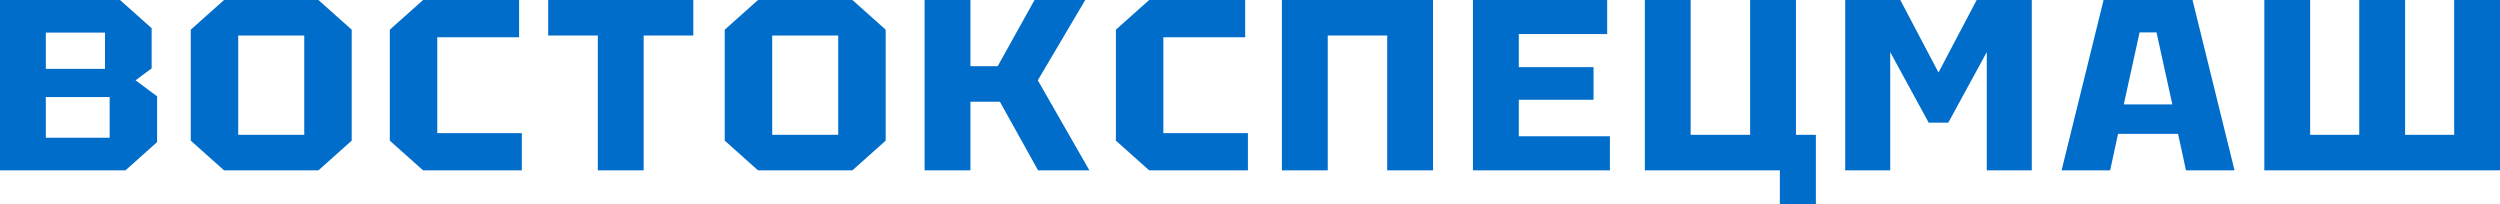
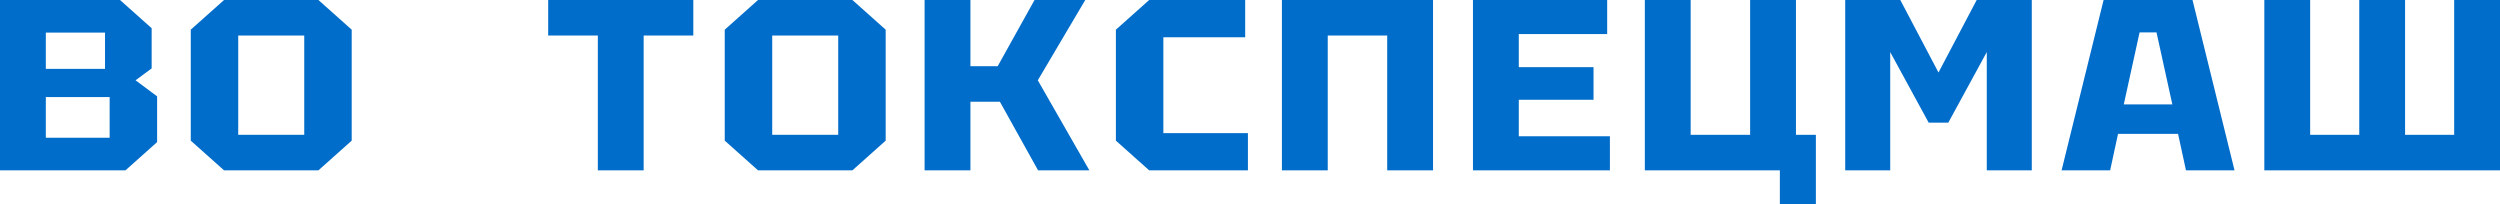
<svg xmlns="http://www.w3.org/2000/svg" width="318" height="26" viewBox="0 0 318 26" fill="none">
  <path d="M19.291 3.59V8.698L17.244 10.214L19.985 12.257V18.076L15.96 21.667H0V0H15.267L19.291 3.59ZM5.829 8.76H13.358V4.148H5.829V8.76ZM5.829 17.519H13.948V12.35H5.829V17.519Z" fill="#016DCA" />
  <path d="M24.265 17.89V3.776L28.498 0H40.503L44.736 3.776V17.89L40.503 21.667H28.498L24.265 17.89ZM30.302 4.519V17.148H38.699V4.519H30.302Z" fill="#016DCA" />
-   <path d="M49.583 17.89V3.776L53.816 0H66.029V4.736H55.62V16.931H66.376V21.667H53.816L49.583 17.89Z" fill="#016DCA" />
  <path d="M76.044 21.667V4.519H69.73V0H88.188V4.519H81.873V21.667H76.044Z" fill="#016DCA" />
  <path d="M92.187 17.89V3.776L96.42 0H108.425L112.658 3.776V17.89L108.425 21.667H96.42L92.187 17.89ZM98.225 4.519V17.148H106.621V4.519H98.225Z" fill="#016DCA" />
  <path d="M117.609 21.667V0H123.438V8.419H126.908L131.592 0H138.045L132.008 10.214L138.566 21.667H132.043L127.185 12.938H123.438V21.667H117.609Z" fill="#016DCA" />
  <path d="M141.942 17.89V3.776L146.175 0H158.388V4.736H147.979V16.931H158.735V21.667H146.175L141.942 17.89Z" fill="#016DCA" />
  <path d="M163.06 21.667V0H182.282V21.667H176.453V4.519H168.889V21.667H163.06Z" fill="#016DCA" />
  <path d="M187.361 21.667V0H204.432V4.333H193.19V8.543H202.697V12.691H193.19V17.333H204.779V21.667H187.361Z" fill="#016DCA" />
  <path d="M228.445 0V17.148H230.978V26H226.398V21.667H209.223V0H215.052V17.148H222.616V0H228.445Z" fill="#016DCA" />
  <path d="M234.71 21.667V0H241.719L246.576 9.224L251.434 0H258.443V21.667H252.718V6.624L247.825 15.6H245.327L240.435 6.624V21.667H234.71Z" fill="#016DCA" />
  <path d="M262.234 21.667L267.577 0H278.888L284.232 21.667H278.056L277.049 17.024H269.416L268.41 21.667H262.234ZM270.145 13.279H276.321L274.308 4.117H272.157L270.145 13.279Z" fill="#016DCA" />
  <path d="M305.926 0V17.148H312.171V0H318V21.667H288.022V0H293.851V17.148H300.097V0H305.926Z" fill="#016DCA" />
</svg>